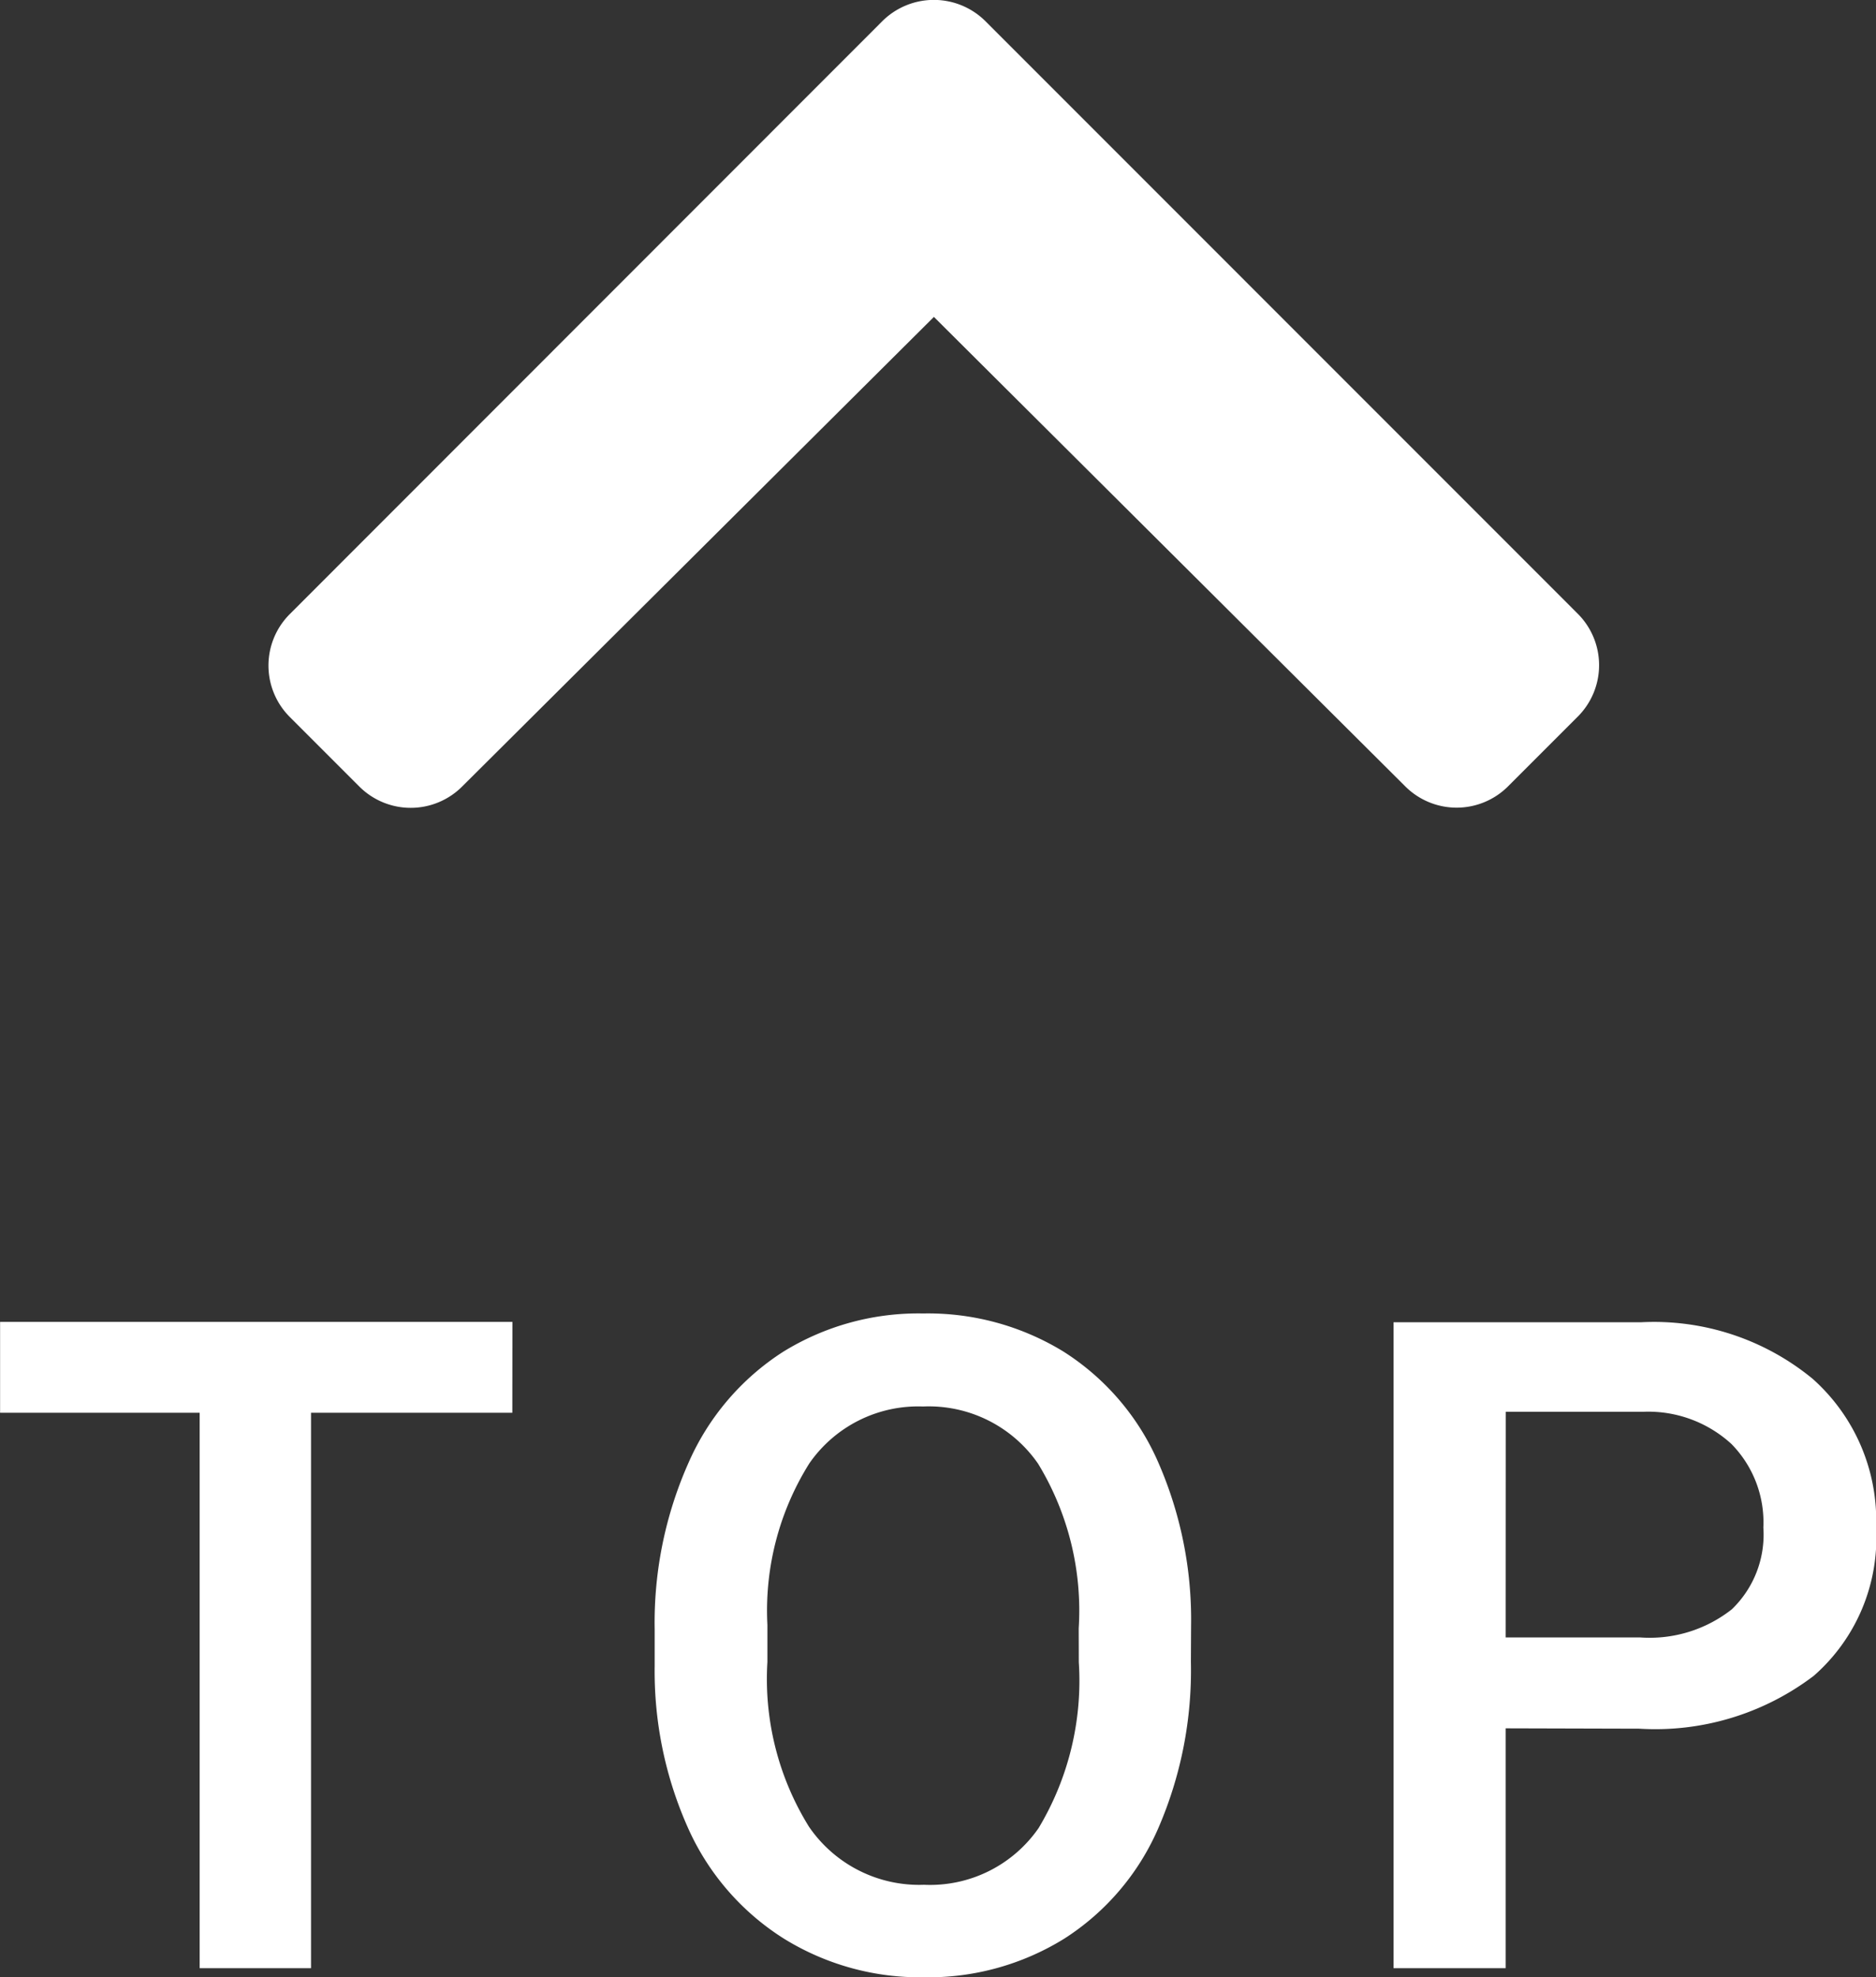
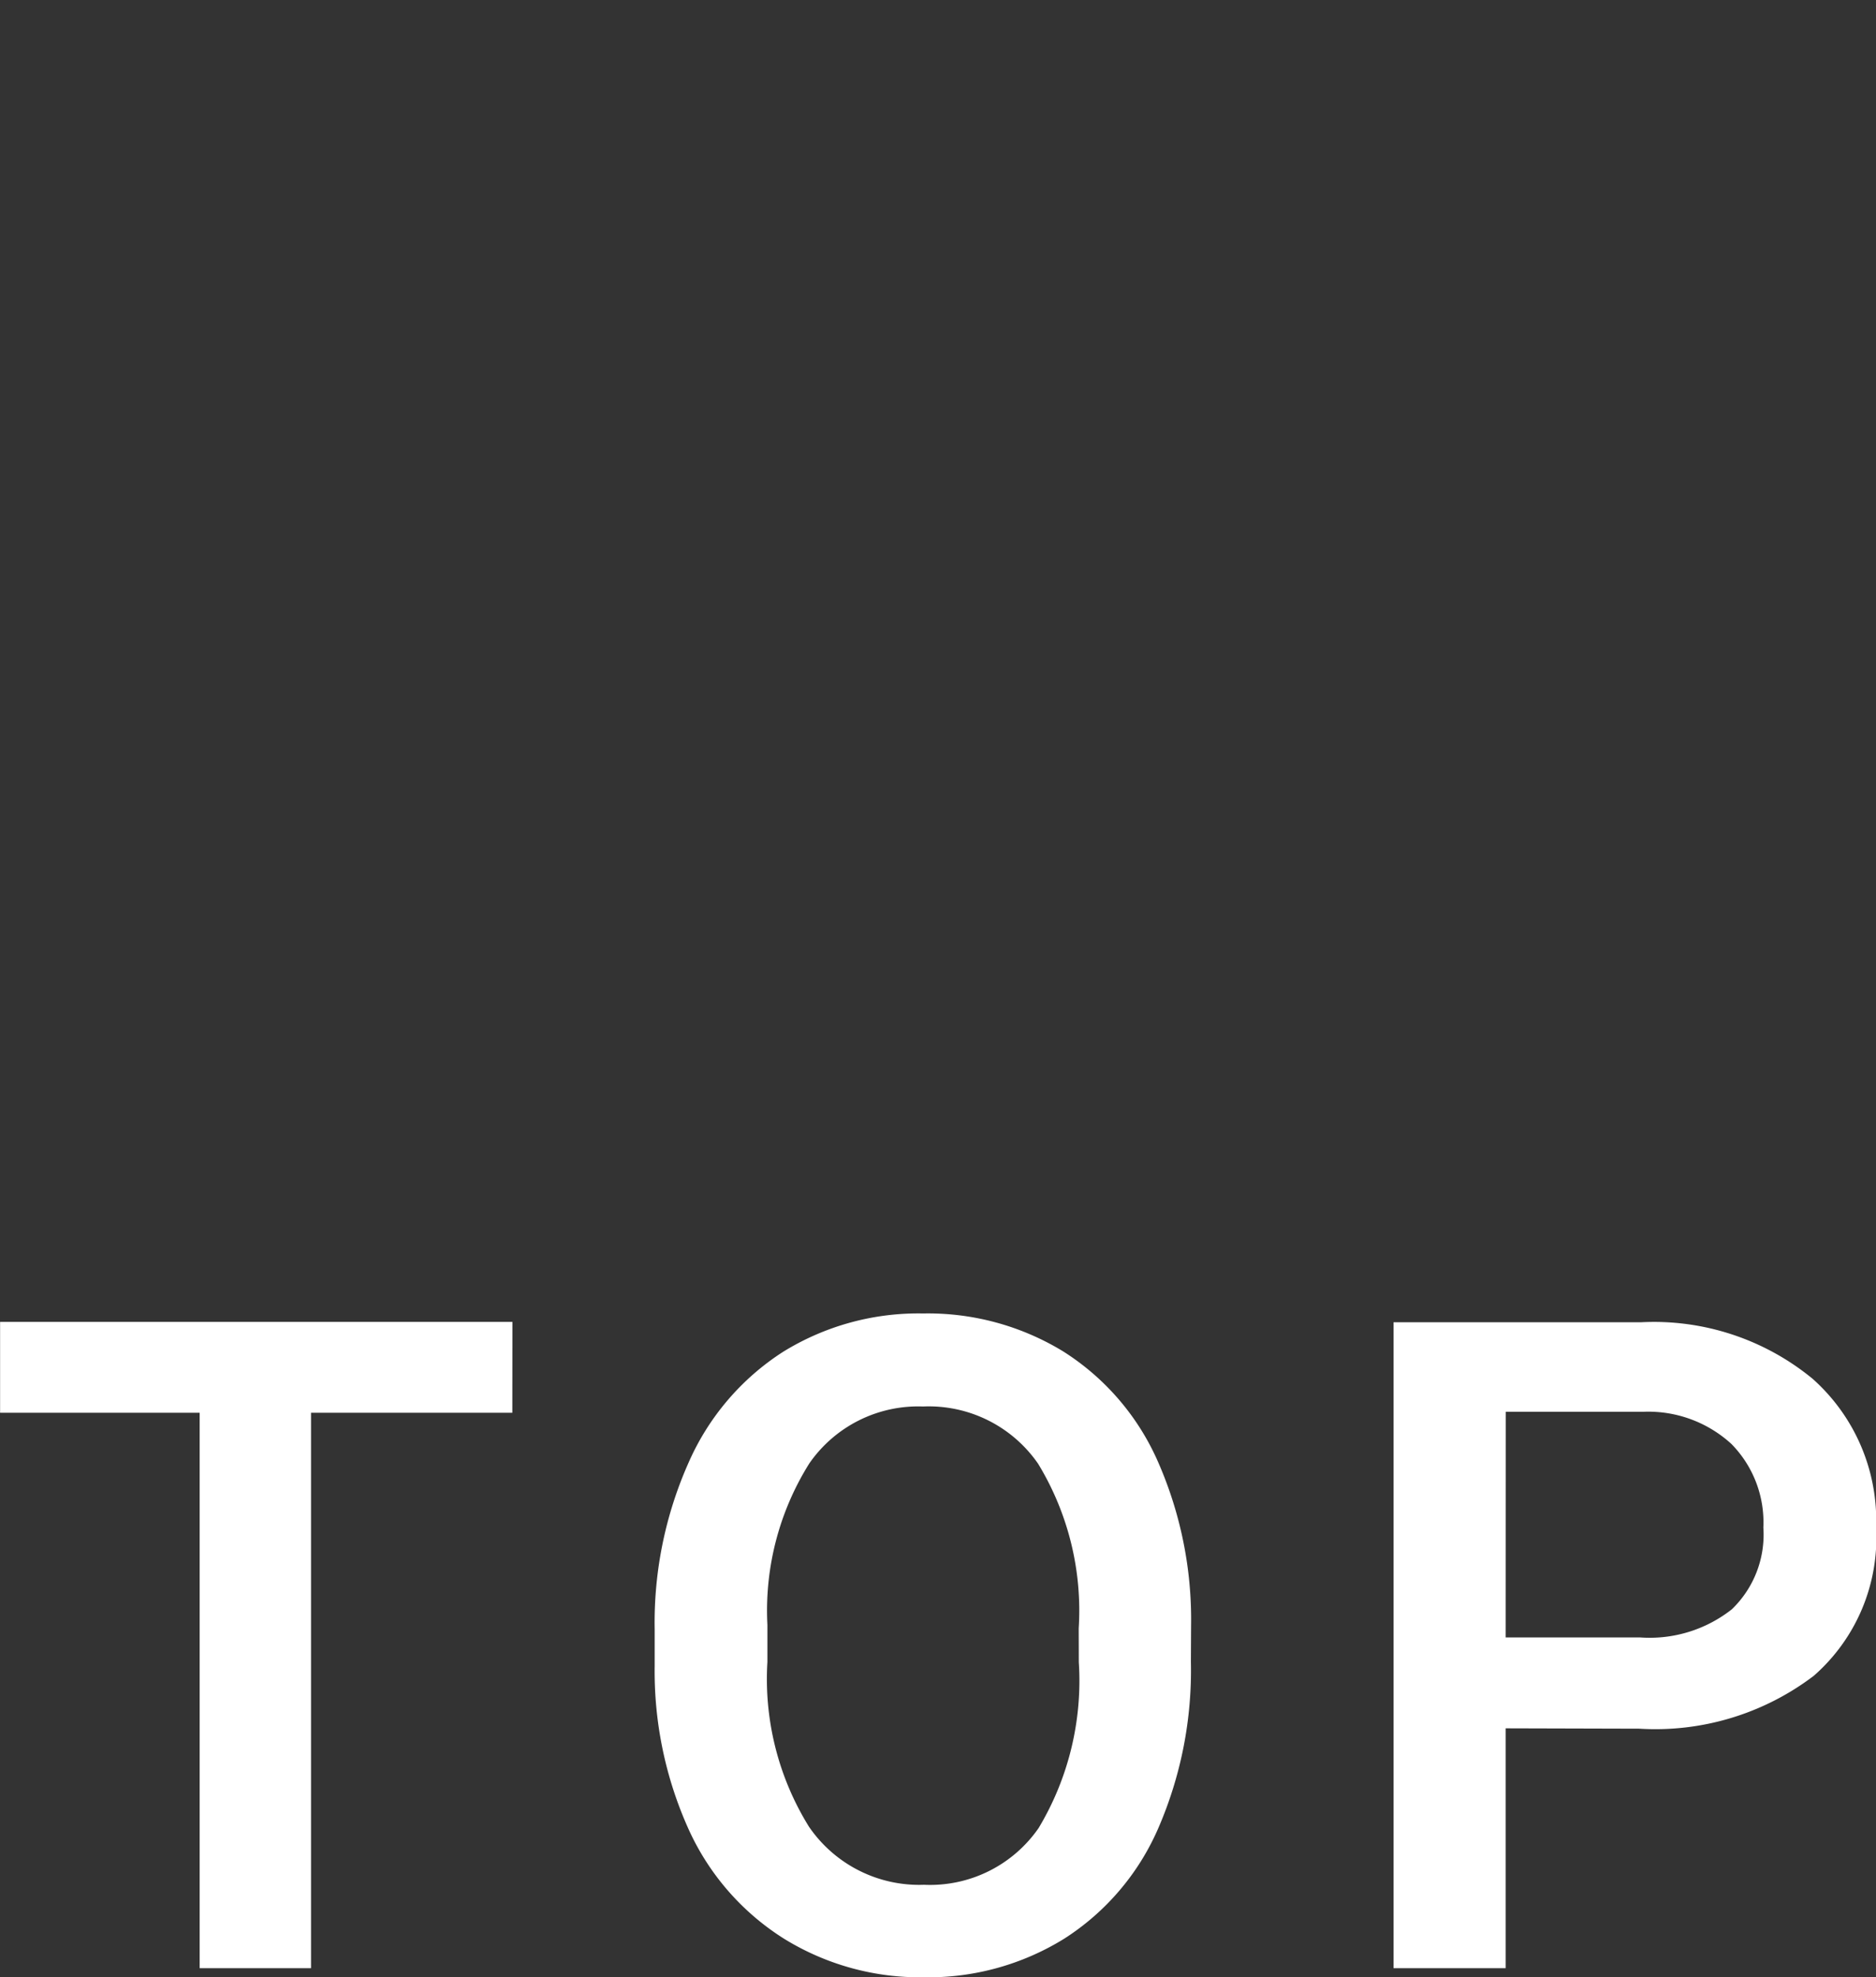
<svg xmlns="http://www.w3.org/2000/svg" width="20.652" height="21.76" viewBox="0 0 20.652 21.76">
  <rect x="0" y="0" width="20.652" height="21.76" fill="#333333" stroke="none" />
  <g transform="translate(-1155.435 -4087.554)">
-     <path d="M6.754,8.653.236,2.134A.8.8,0,0,1,.236,1L1,.236a.8.8,0,0,1,1.137,0L7.323,5.4,12.514.234a.8.8,0,0,1,1.137,0l.76.76a.8.8,0,0,1,0,1.138L7.893,8.653A.805.805,0,0,1,6.754,8.653Z" transform="translate(1173.039 4096.442) rotate(180)" fill="#fff" />
    <path d="M5.859-6.113H3.643V0H2.417V-6.113H.22v-1h5.64Zm7.47,2.744a4.362,4.362,0,0,1-.361,1.833A2.732,2.732,0,0,1,11.935-.325,2.841,2.841,0,0,1,10.39.1,2.847,2.847,0,0,1,8.849-.325,2.774,2.774,0,0,1,7.8-1.528a4.225,4.225,0,0,1-.374-1.8v-.4A4.324,4.324,0,0,1,7.8-5.566a2.771,2.771,0,0,1,1.04-1.218,2.832,2.832,0,0,1,1.541-.422,2.857,2.857,0,0,1,1.541.417,2.736,2.736,0,0,1,1.038,1.2,4.315,4.315,0,0,1,.371,1.824ZM12.094-3.74a3.108,3.108,0,0,0-.447-1.812,1.462,1.462,0,0,0-1.267-.63,1.457,1.457,0,0,0-1.252.627,3.048,3.048,0,0,0-.461,1.775v.41a3.084,3.084,0,0,0,.457,1.812,1.47,1.47,0,0,0,1.267.64,1.453,1.453,0,0,0,1.262-.625,3.151,3.151,0,0,0,.442-1.826Zm4.7,1.1V0H15.56V-7.109h2.72a2.75,2.75,0,0,1,1.892.621,2.087,2.087,0,0,1,.7,1.642,2.018,2.018,0,0,1-.686,1.628,2.883,2.883,0,0,1-1.921.582Zm0-1h1.484a1.462,1.462,0,0,0,1.006-.31,1.14,1.14,0,0,0,.347-.9,1.23,1.23,0,0,0-.352-.92,1.355,1.355,0,0,0-.967-.354H16.795Z" transform="translate(1155.216 4109.216)" fill="#fff" />
  </g>
</svg>